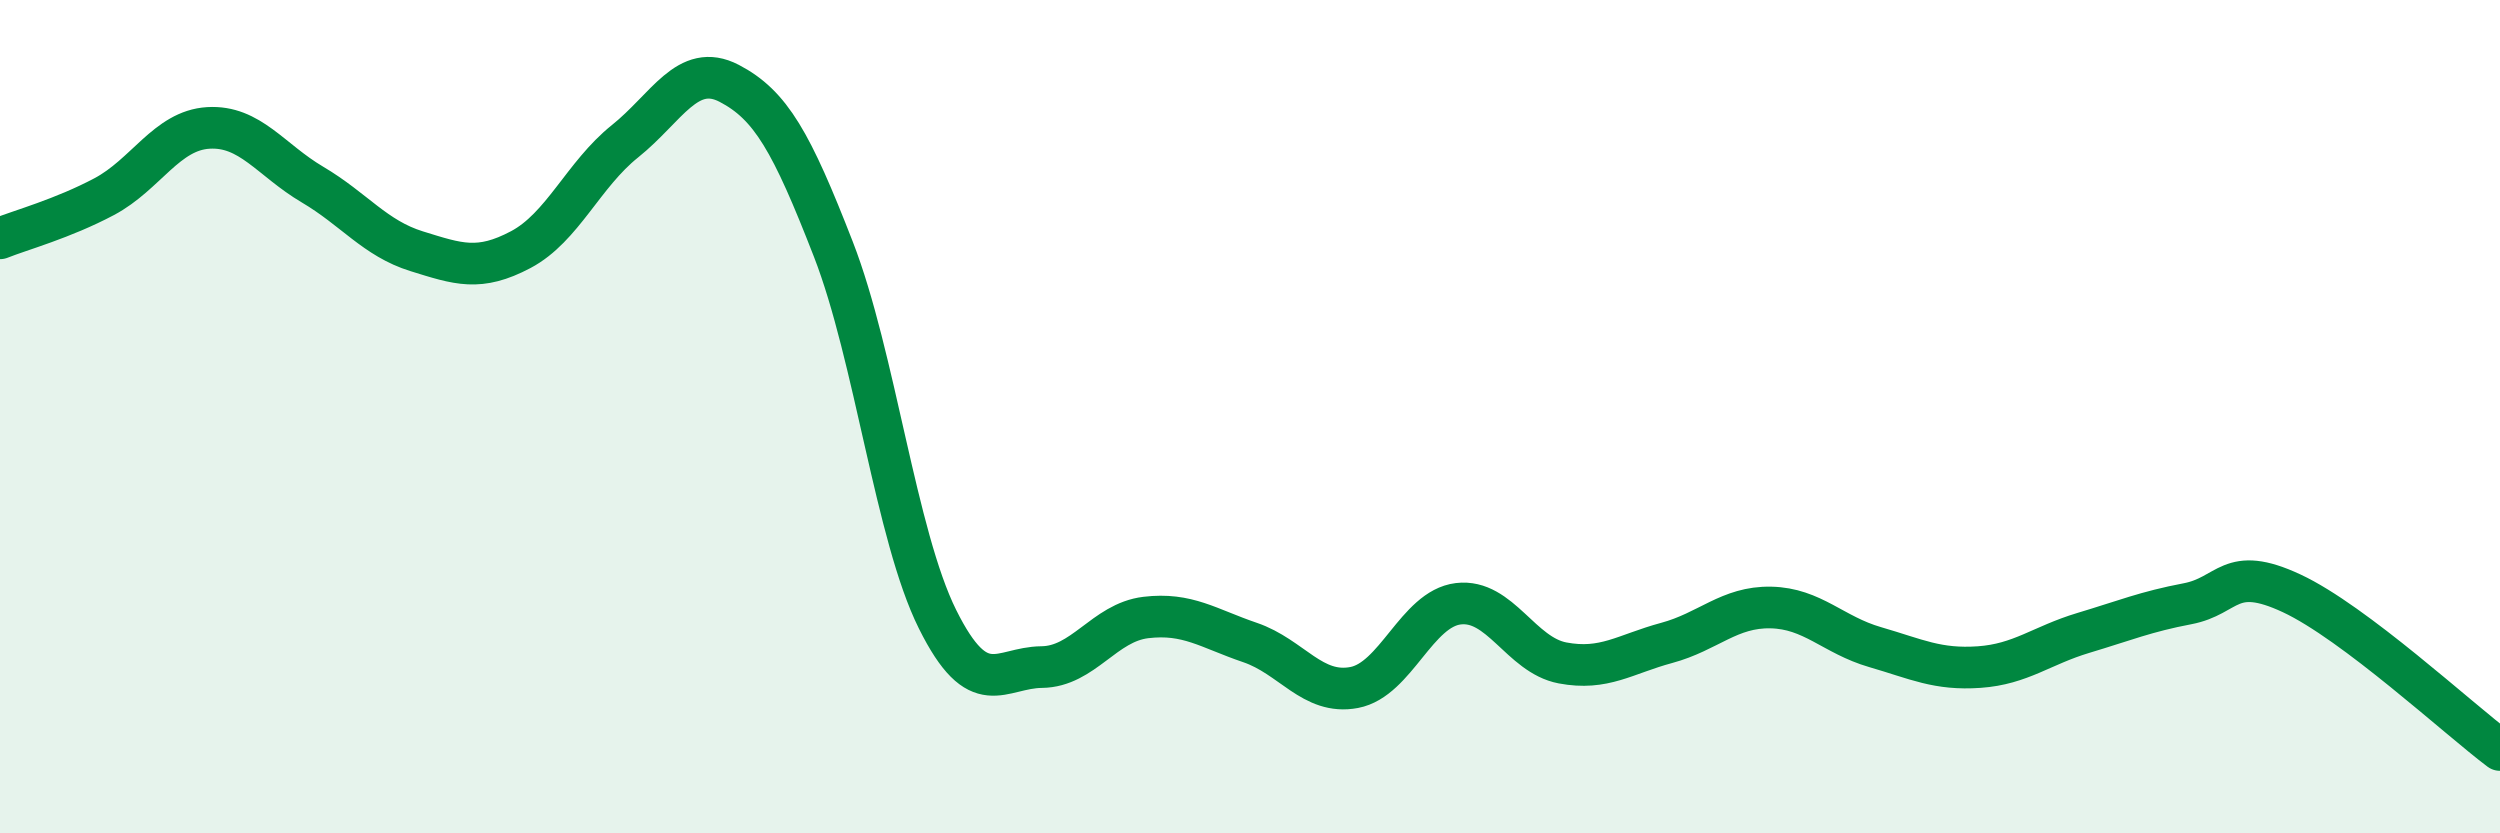
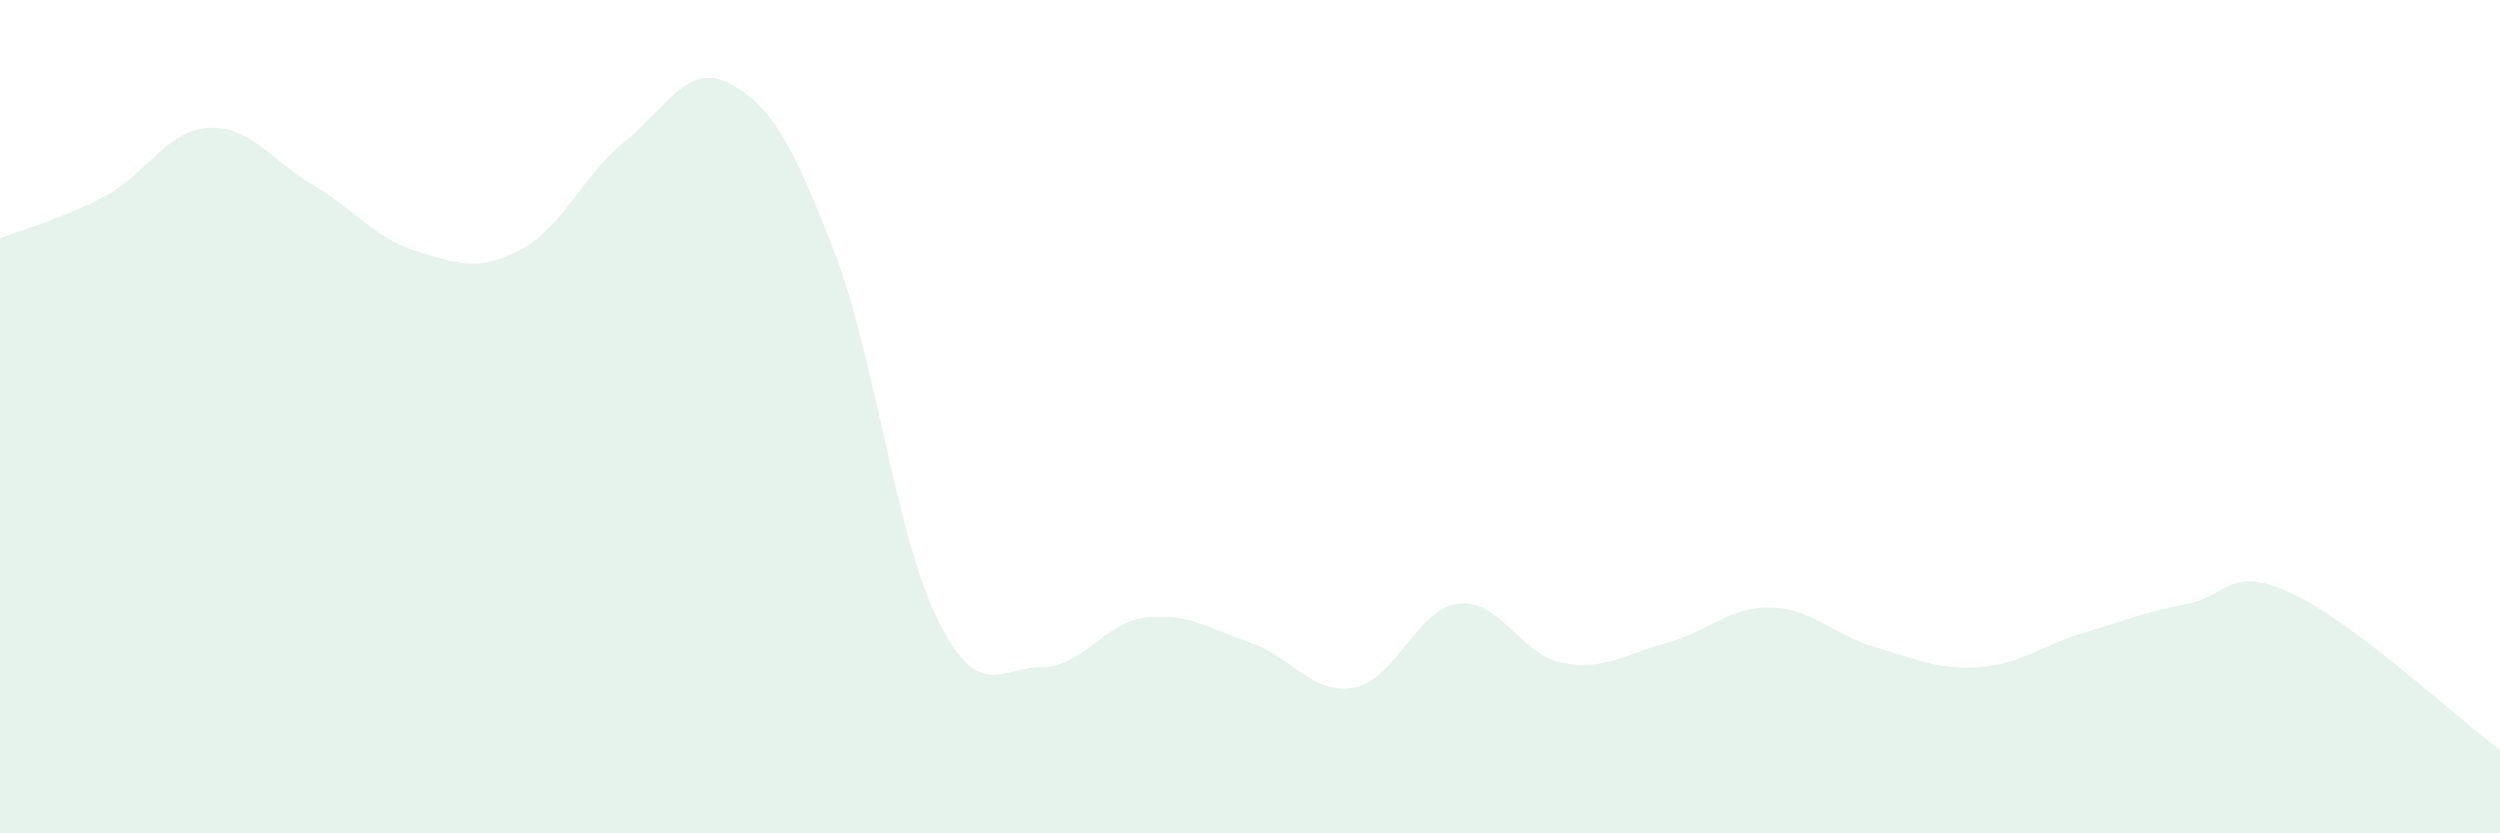
<svg xmlns="http://www.w3.org/2000/svg" width="60" height="20" viewBox="0 0 60 20">
  <path d="M 0,5.72 C 0.5,5.52 1.5,5.25 2.5,4.72 C 3.5,4.19 4,3.13 5,3.07 C 6,3.01 6.5,3.84 7.5,4.43 C 8.5,5.02 9,5.72 10,6.03 C 11,6.34 11.5,6.52 12.5,5.99 C 13.5,5.46 14,4.19 15,3.39 C 16,2.59 16.5,1.48 17.5,2 C 18.5,2.52 19,3.41 20,5.98 C 21,8.55 21.5,12.85 22.5,14.86 C 23.5,16.87 24,16.02 25,16.01 C 26,16 26.5,14.94 27.5,14.82 C 28.5,14.7 29,15.08 30,15.42 C 31,15.76 31.5,16.69 32.5,16.5 C 33.5,16.31 34,14.61 35,14.49 C 36,14.37 36.5,15.72 37.5,15.91 C 38.5,16.1 39,15.7 40,15.43 C 41,15.16 41.5,14.56 42.5,14.58 C 43.5,14.6 44,15.24 45,15.53 C 46,15.82 46.5,16.08 47.5,16.01 C 48.5,15.94 49,15.49 50,15.19 C 51,14.89 51.5,14.68 52.5,14.49 C 53.5,14.3 53.5,13.54 55,14.24 C 56.5,14.94 59,17.25 60,18L60 20L0 20Z" fill="#008740" opacity="0.1" stroke-linecap="round" stroke-linejoin="round" />
-   <path d="M 0,5.72 C 0.5,5.52 1.5,5.25 2.5,4.72 C 3.5,4.19 4,3.13 5,3.07 C 6,3.01 6.5,3.84 7.5,4.43 C 8.5,5.02 9,5.72 10,6.03 C 11,6.34 11.5,6.52 12.5,5.99 C 13.5,5.46 14,4.19 15,3.39 C 16,2.59 16.5,1.48 17.5,2 C 18.5,2.52 19,3.41 20,5.98 C 21,8.55 21.5,12.85 22.5,14.86 C 23.5,16.87 24,16.02 25,16.01 C 26,16 26.5,14.94 27.5,14.82 C 28.5,14.7 29,15.08 30,15.42 C 31,15.76 31.5,16.69 32.5,16.5 C 33.5,16.31 34,14.61 35,14.49 C 36,14.37 36.5,15.72 37.5,15.91 C 38.5,16.1 39,15.7 40,15.43 C 41,15.16 41.5,14.56 42.5,14.58 C 43.5,14.6 44,15.24 45,15.53 C 46,15.82 46.5,16.08 47.5,16.01 C 48.5,15.94 49,15.49 50,15.19 C 51,14.89 51.5,14.68 52.5,14.49 C 53.5,14.3 53.5,13.54 55,14.24 C 56.5,14.94 59,17.25 60,18" stroke="#008740" stroke-width="1" fill="none" stroke-linecap="round" stroke-linejoin="round" />
</svg>